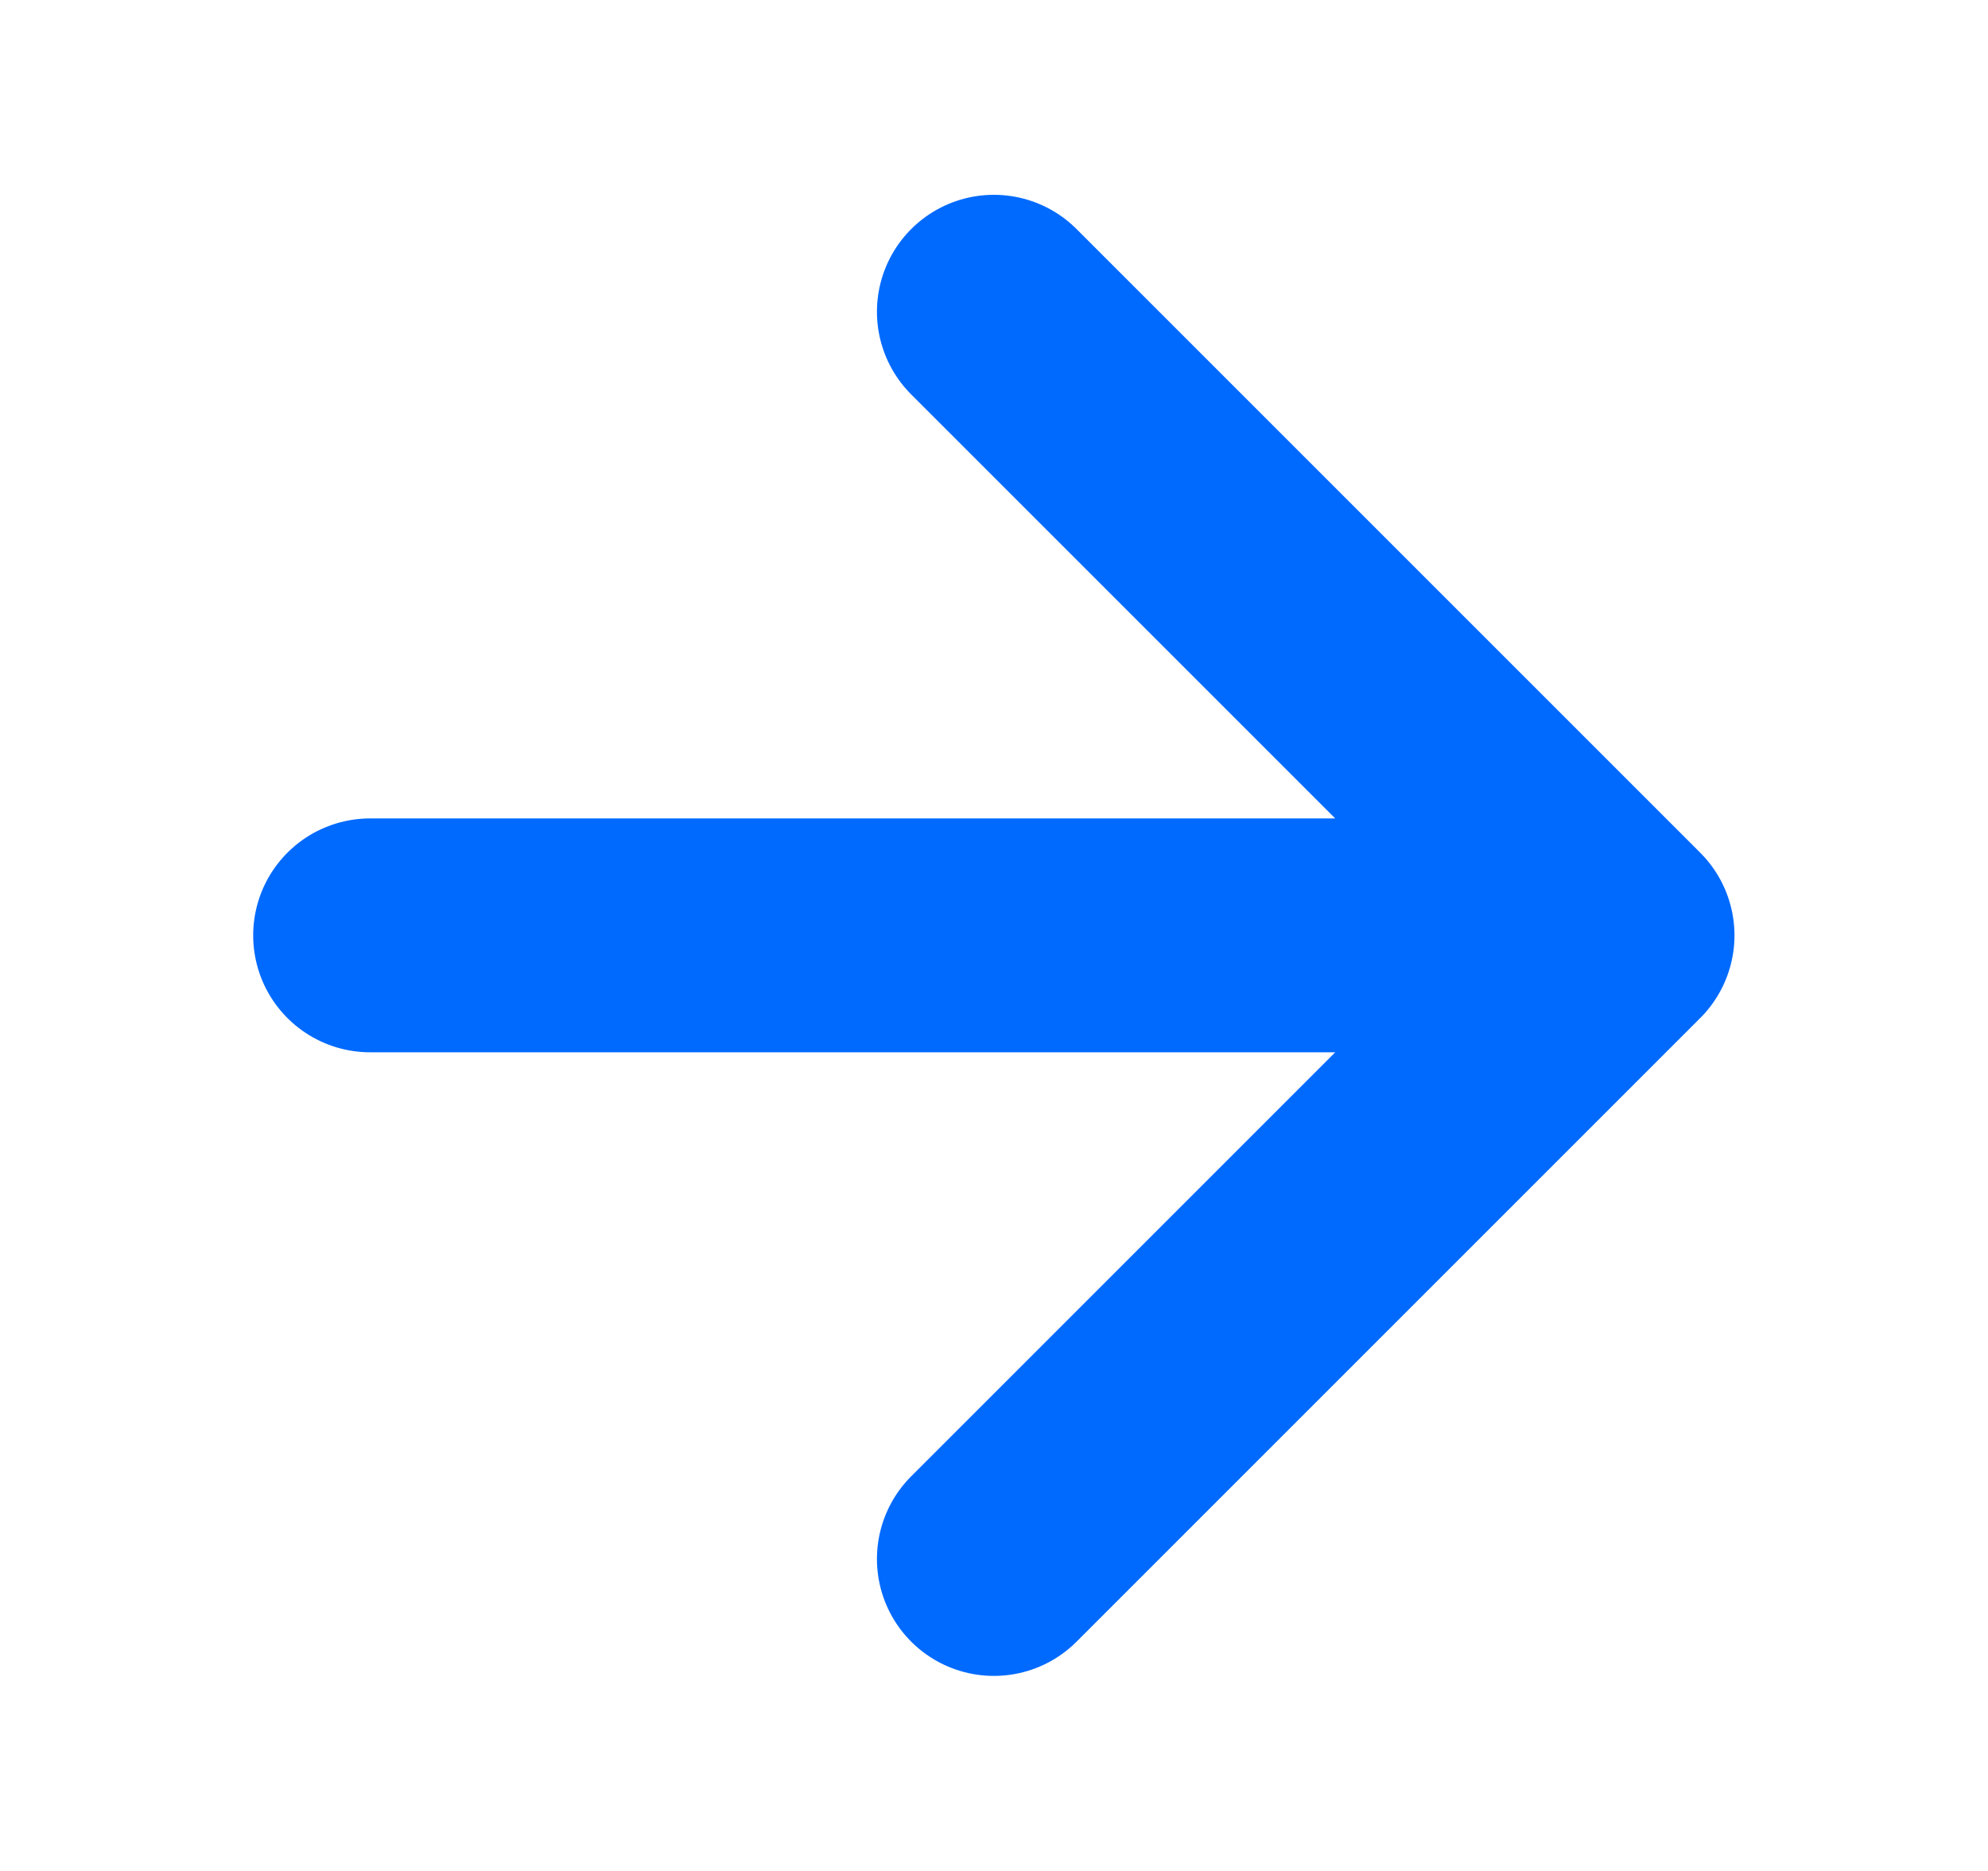
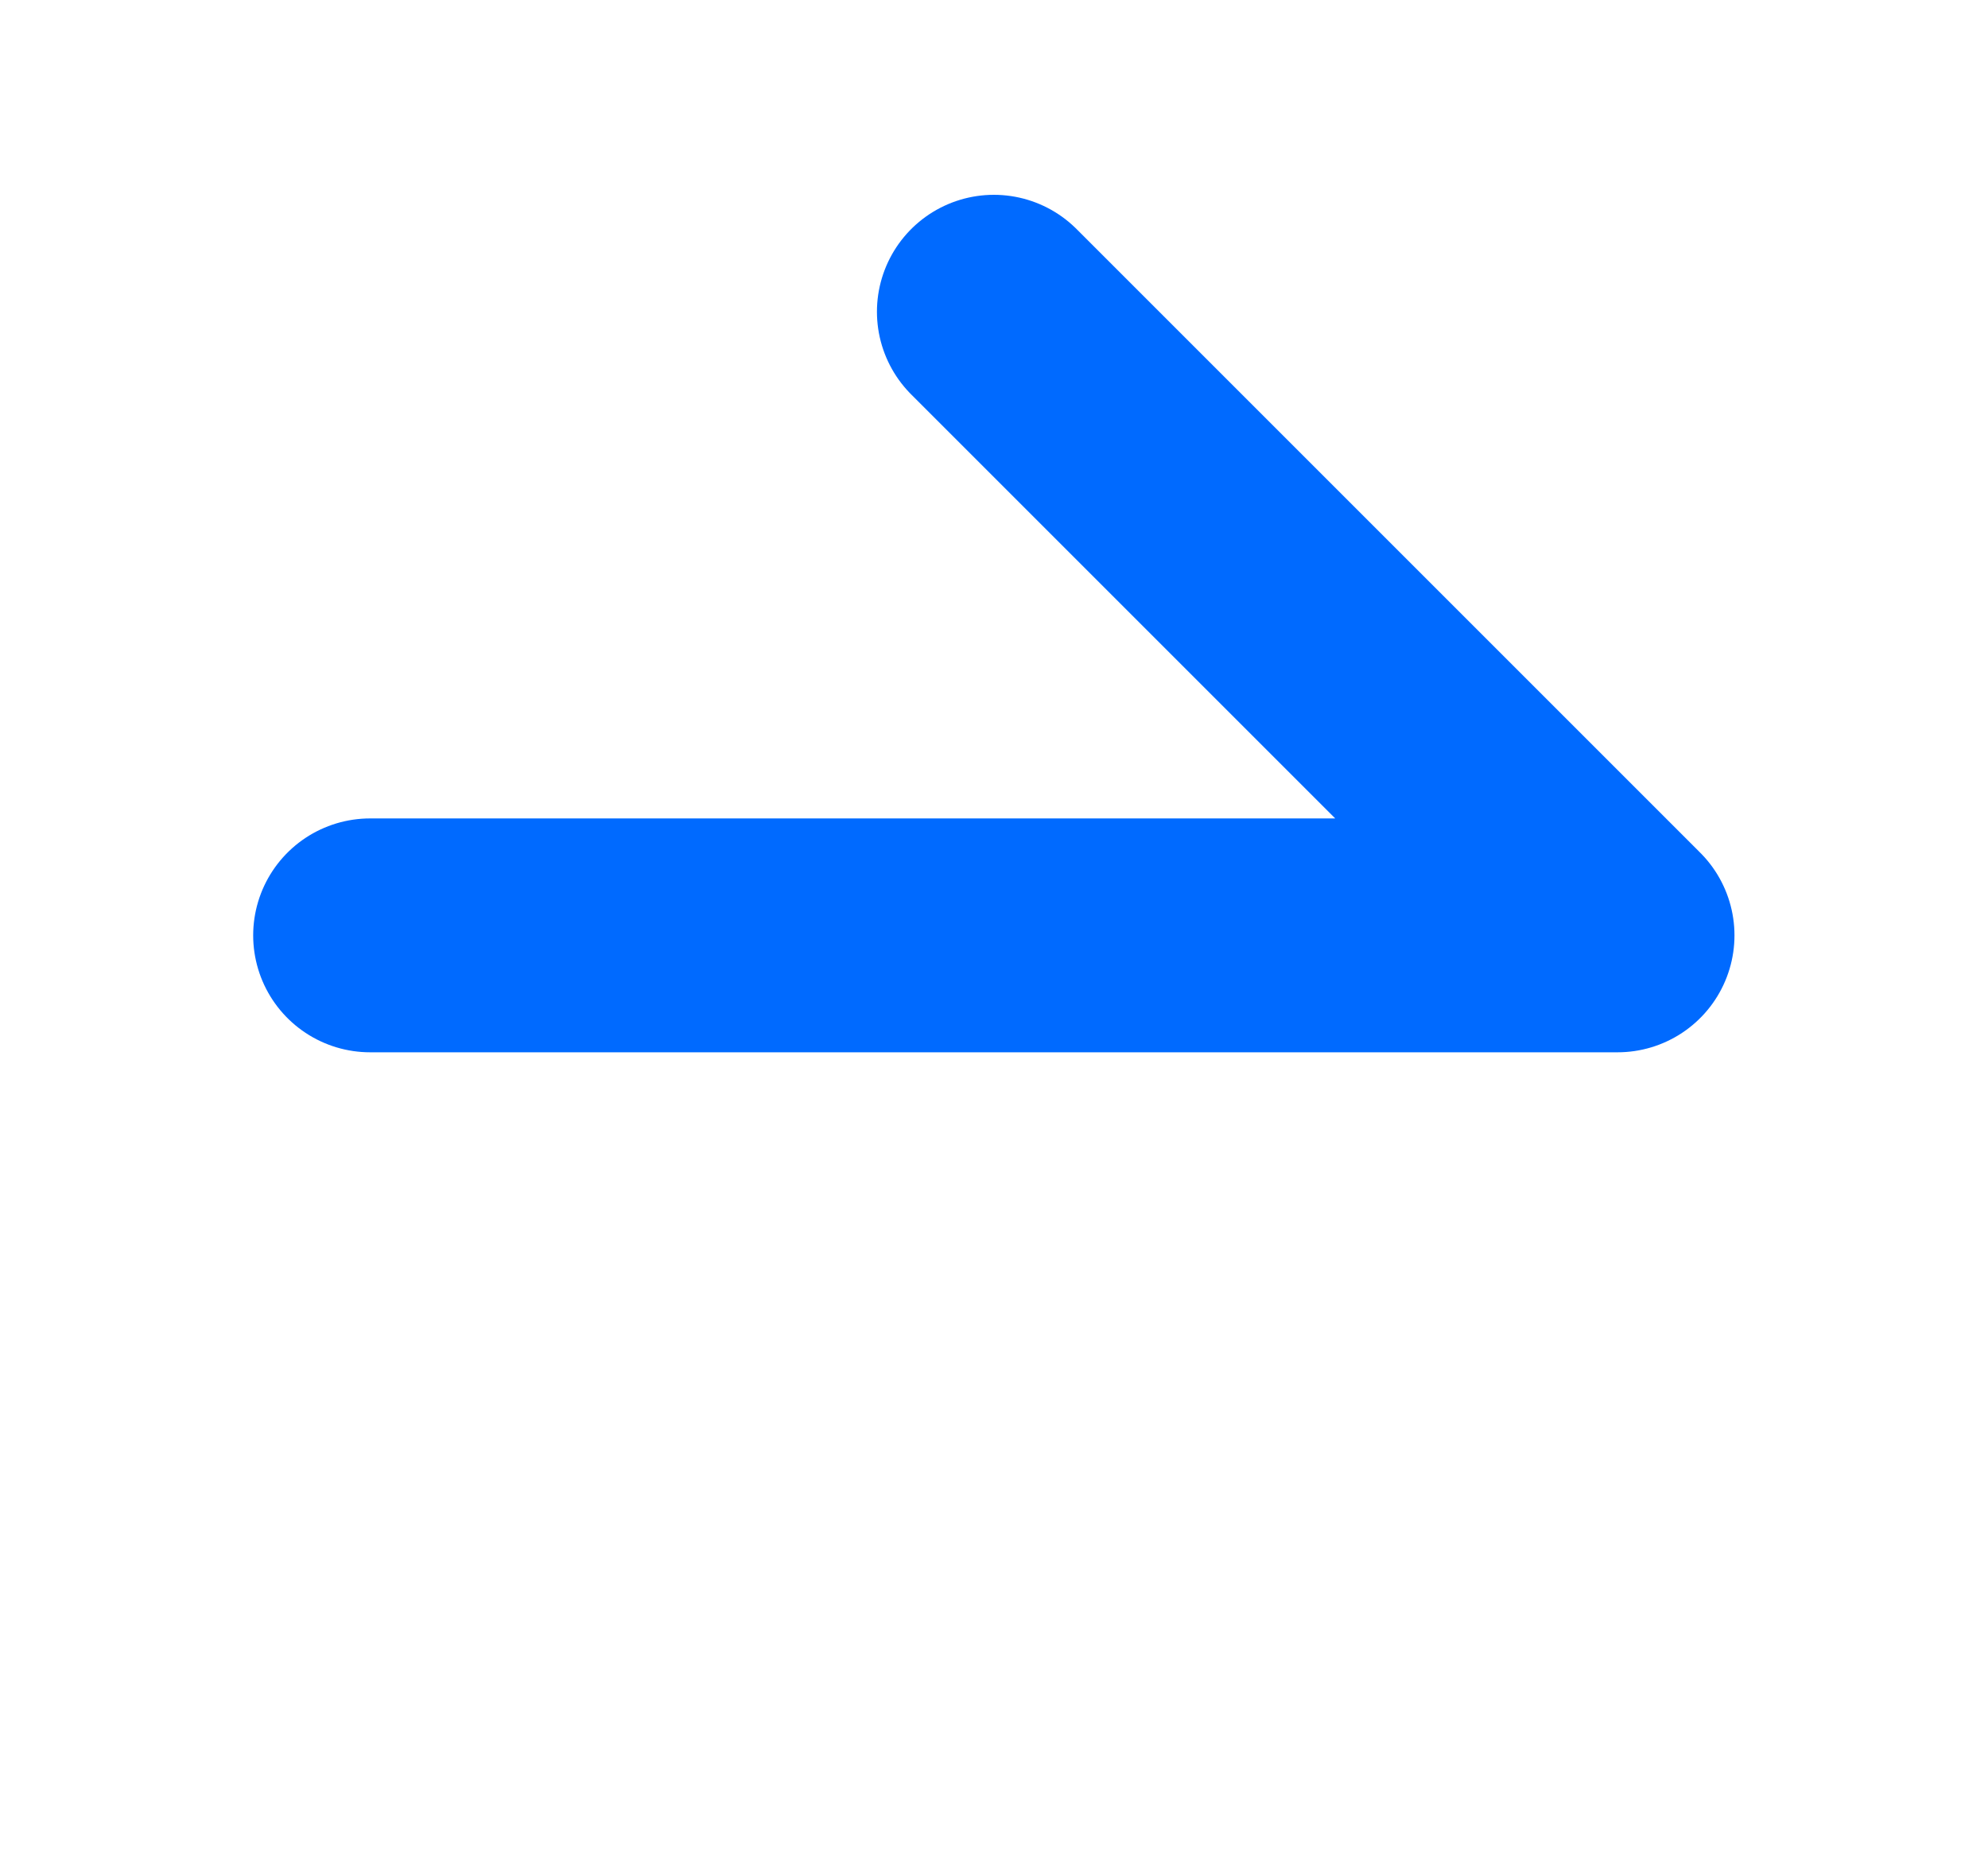
<svg xmlns="http://www.w3.org/2000/svg" width="17" height="16" viewBox="0 0 17 16" fill="none">
  <g id="arrow-top">
-     <path id="Icon" d="M8.499 2.666L13.832 7.999M13.832 7.999L8.499 13.332M13.832 7.999L3.165 7.999" stroke="#006AFF" stroke-width="2" stroke-linecap="round" stroke-linejoin="round" />
+     <path id="Icon" d="M8.499 2.666L13.832 7.999M13.832 7.999M13.832 7.999L3.165 7.999" stroke="#006AFF" stroke-width="2" stroke-linecap="round" stroke-linejoin="round" />
  </g>
</svg>